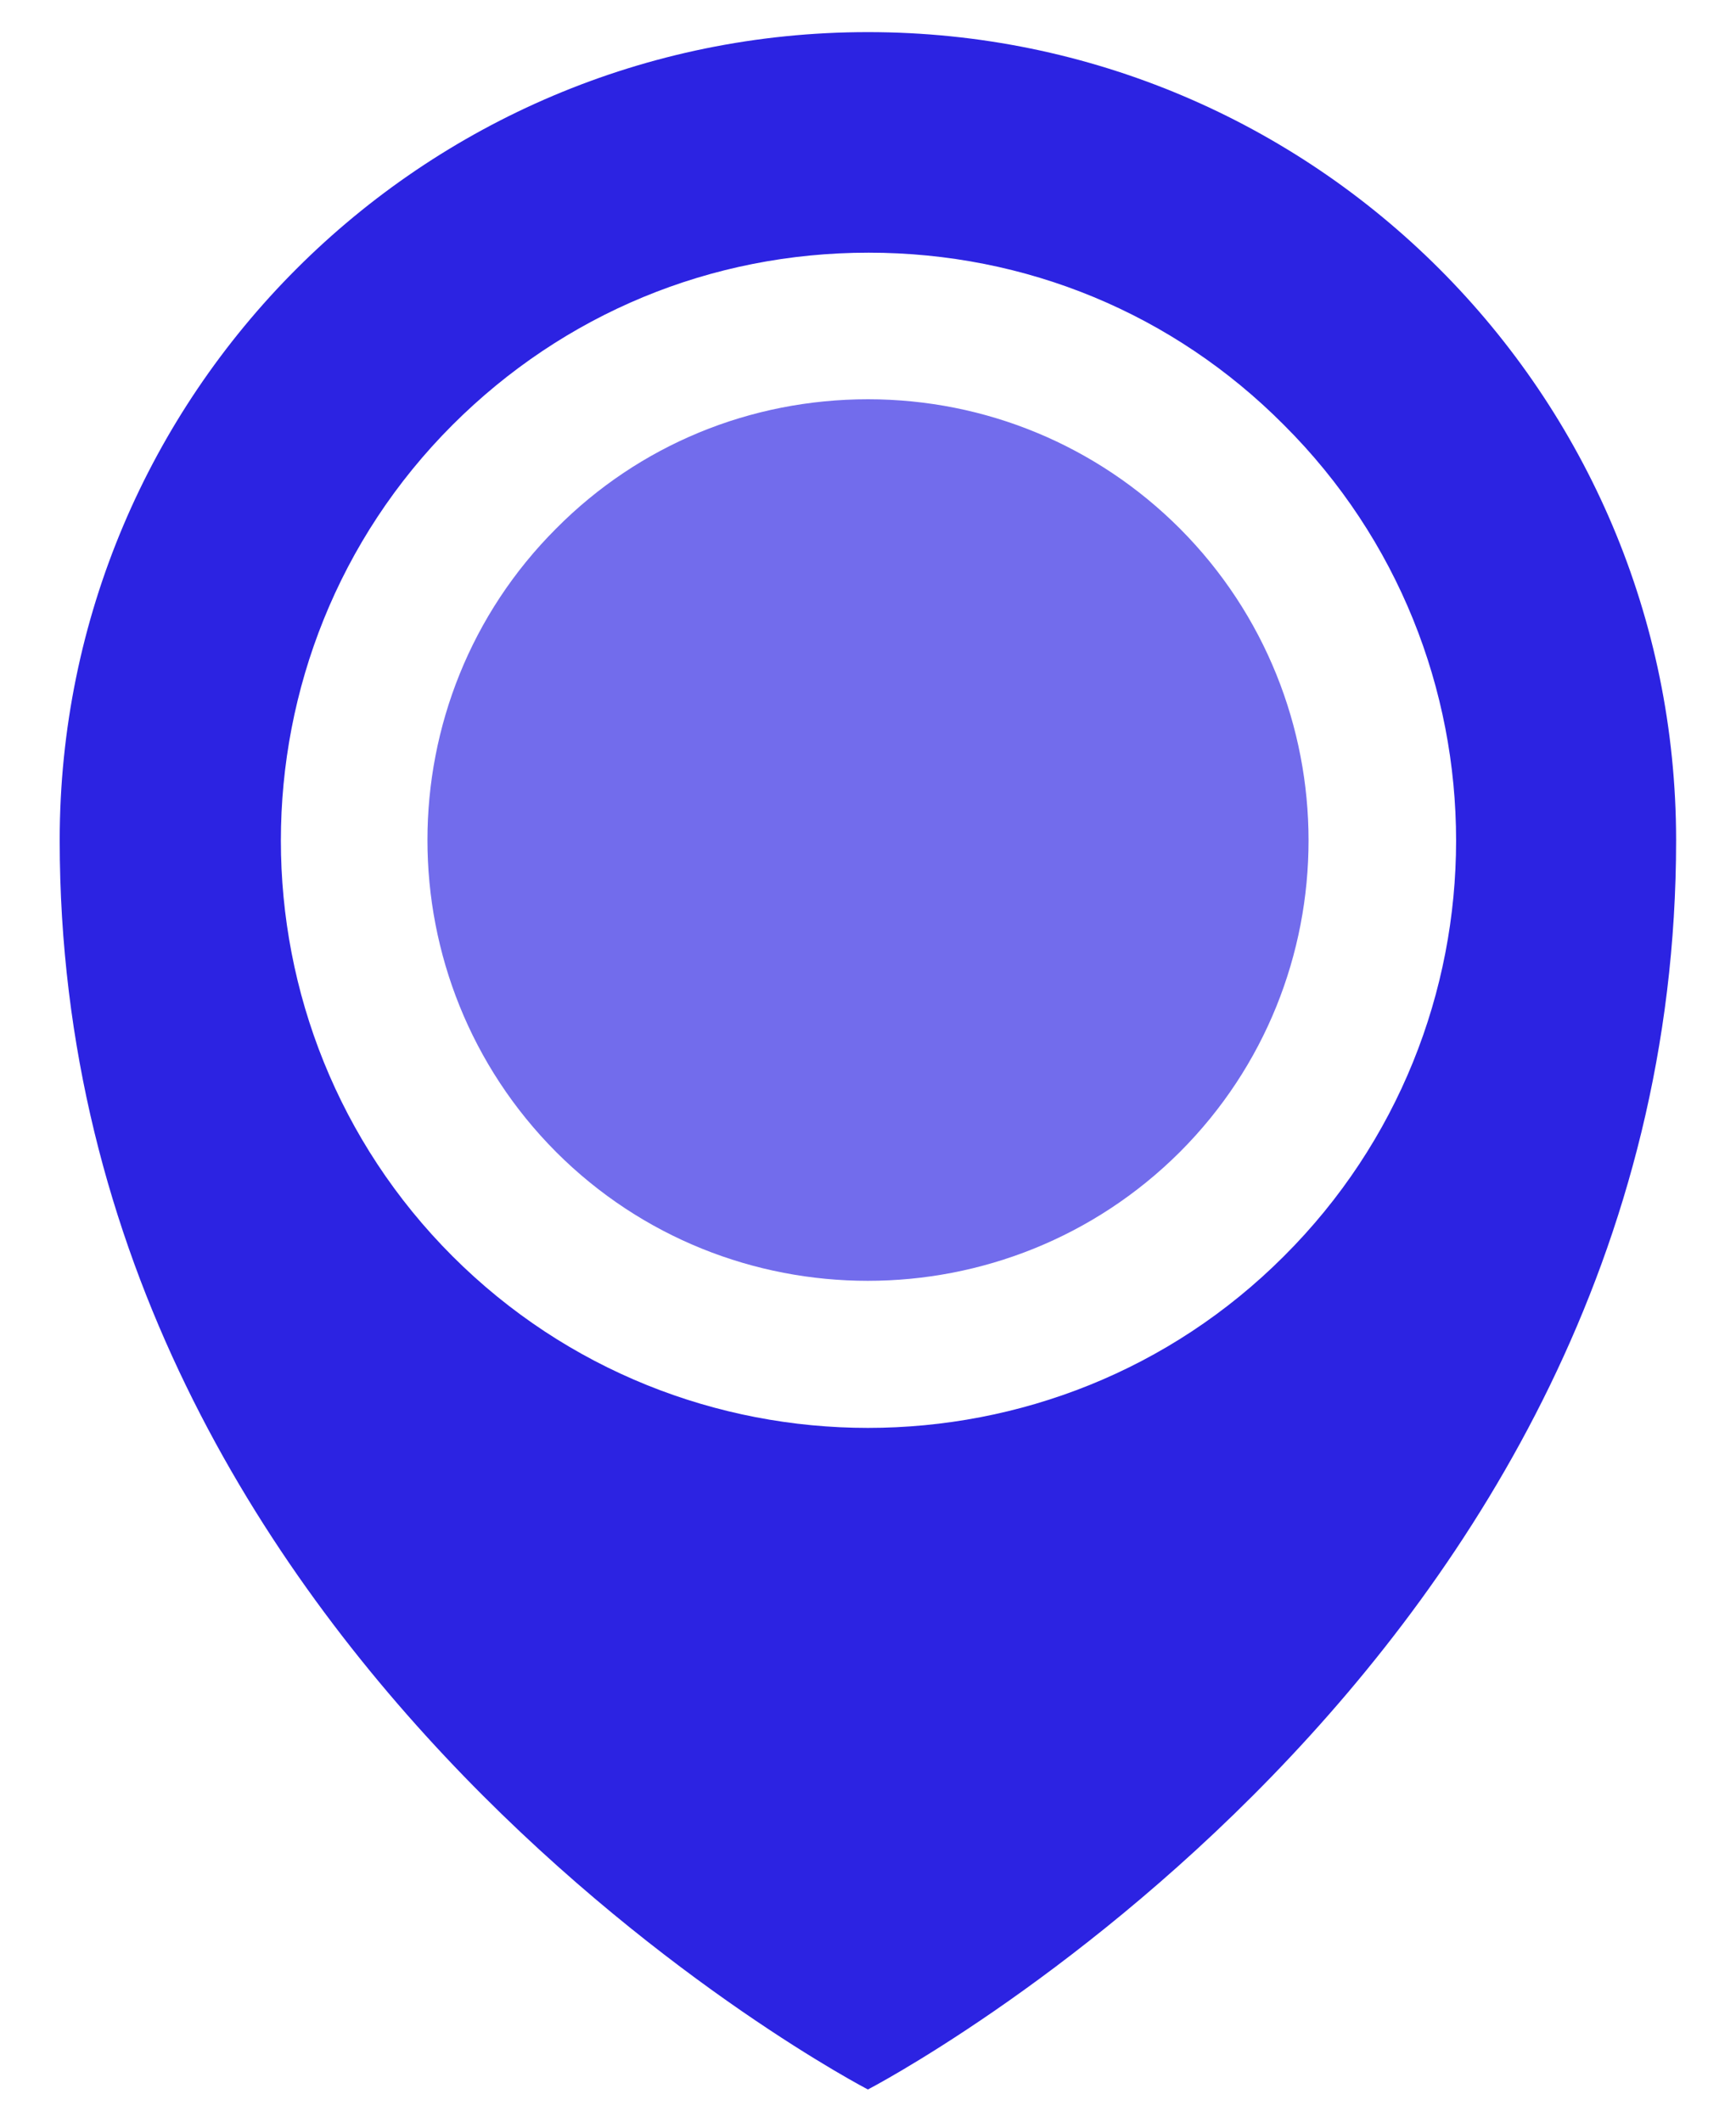
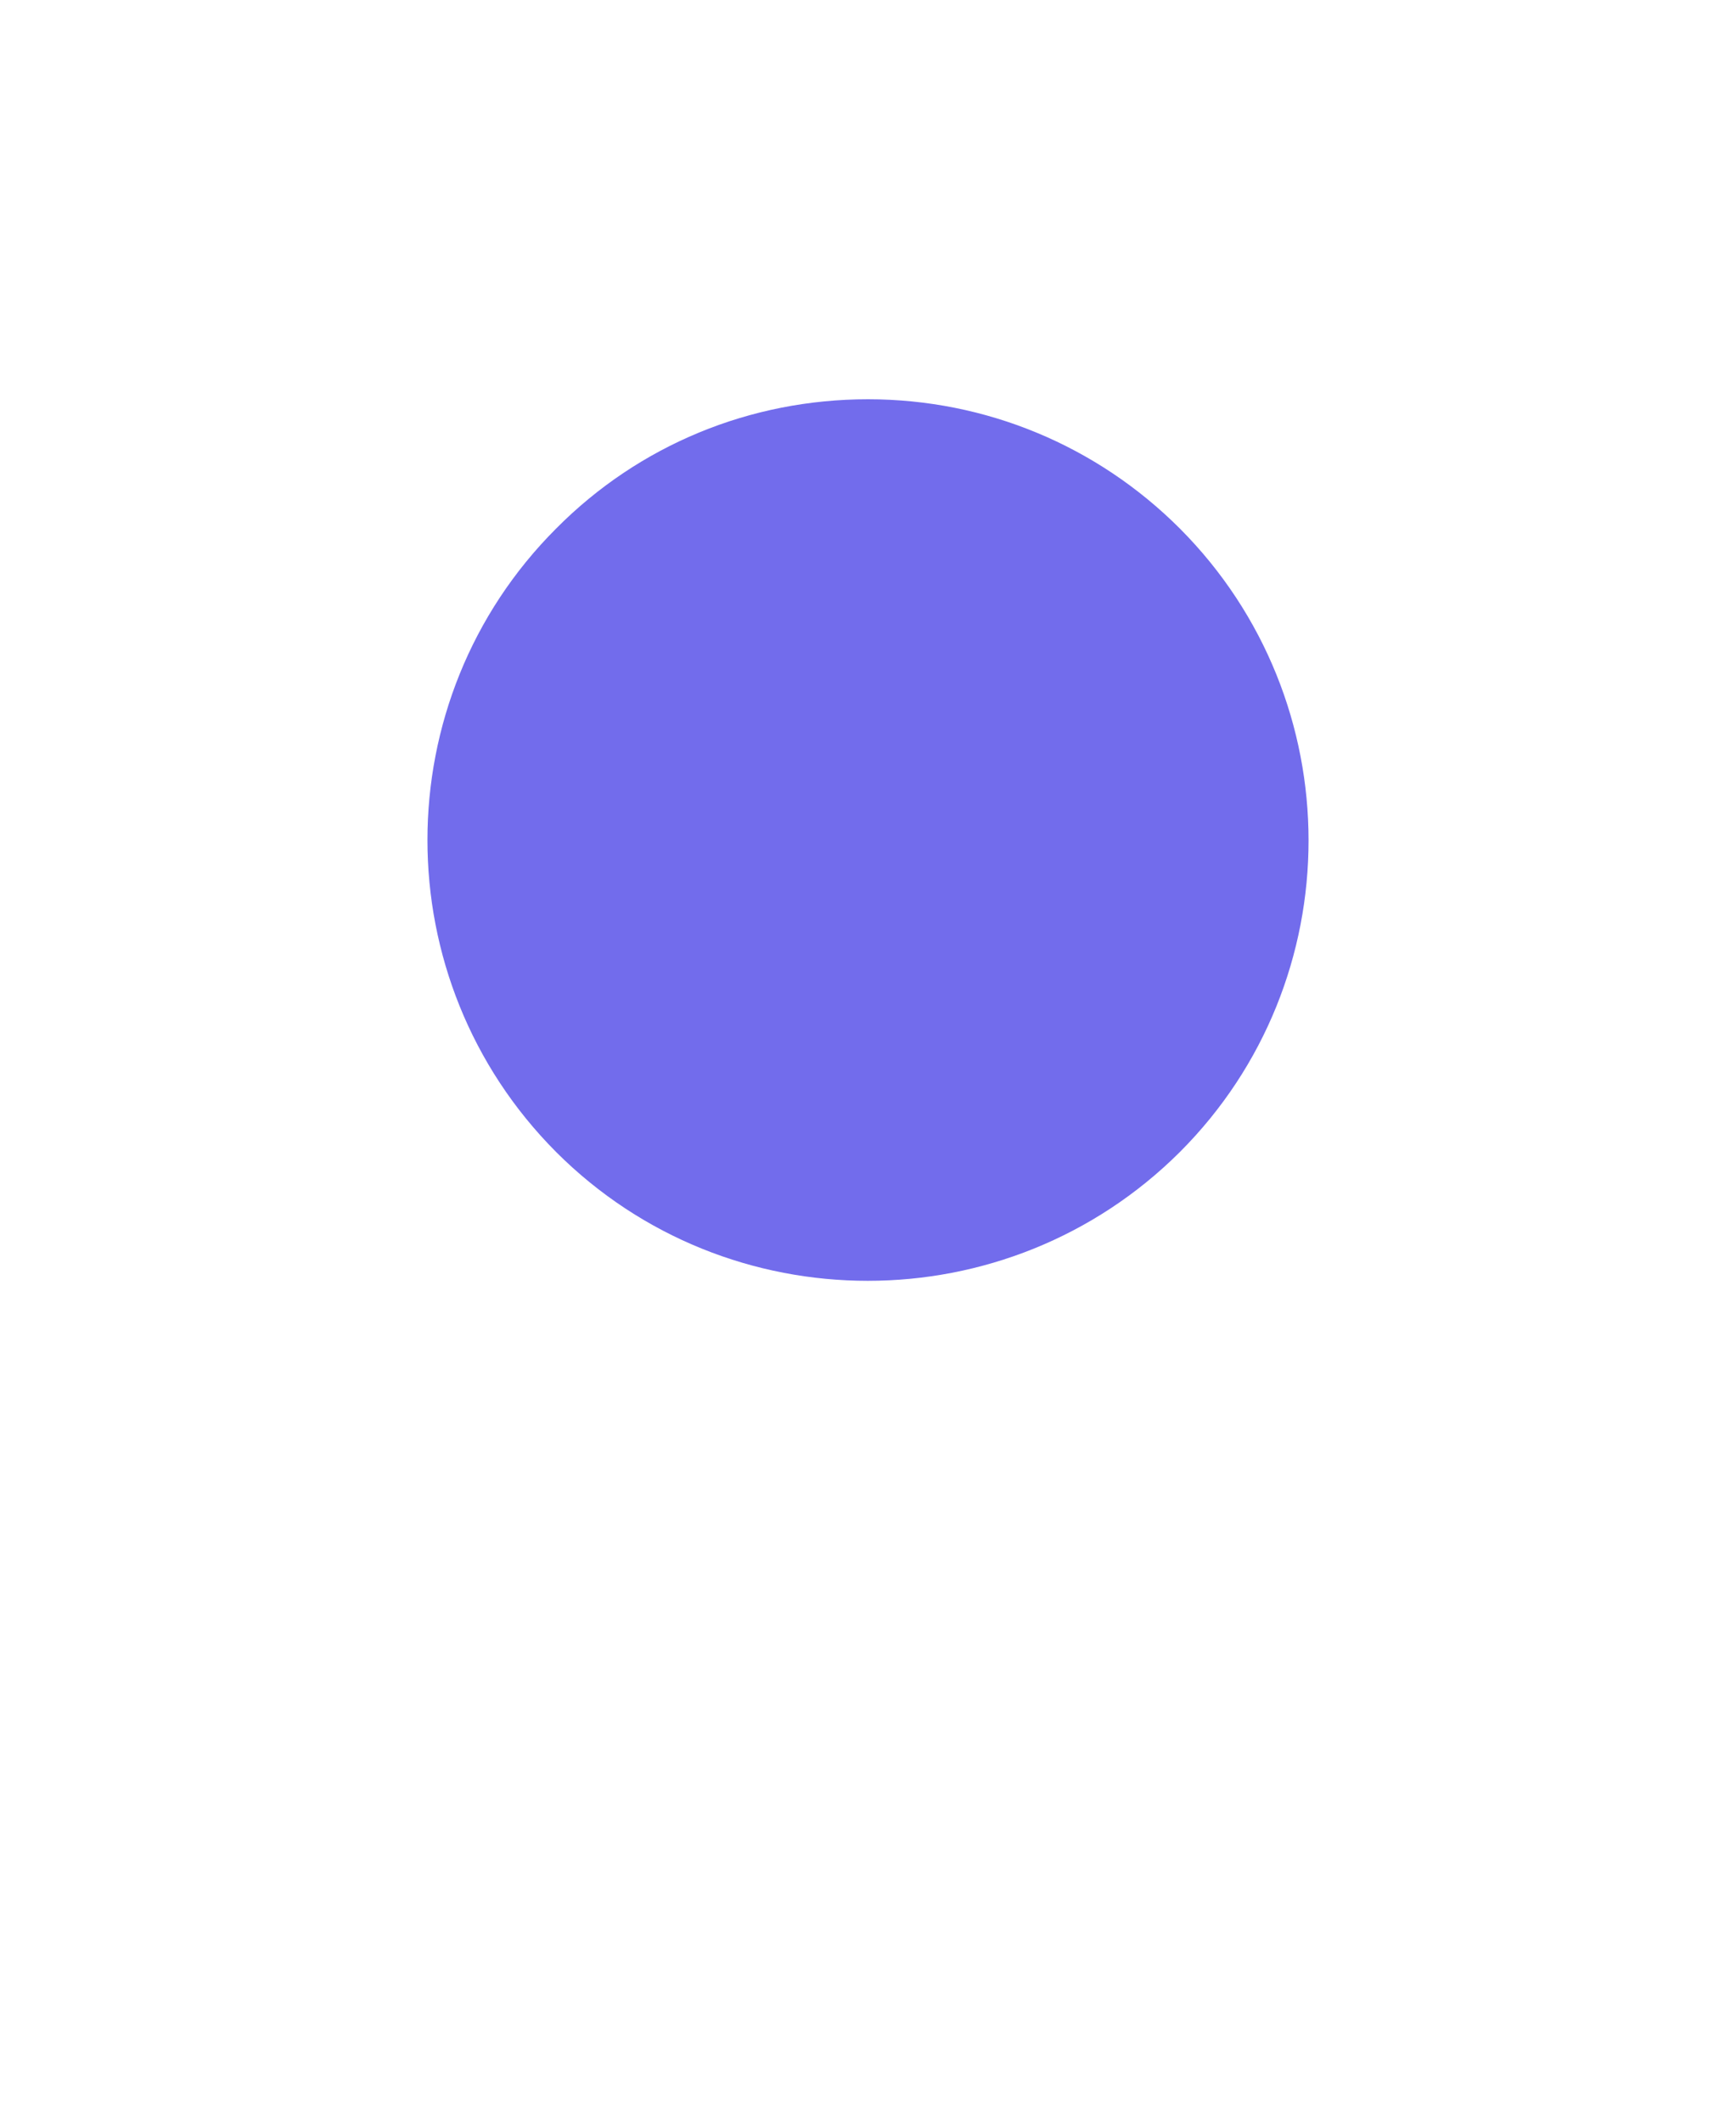
<svg xmlns="http://www.w3.org/2000/svg" width="18" height="22" viewBox="0 0 18 22" fill="none">
  <path fill-rule="evenodd" clip-rule="evenodd" d="M12.233 5.48C11.373 4.62 10.22 4.14 9 4.14C7.78 4.14 6.627 4.613 5.767 5.48C3.987 7.26 3.987 10.16 5.767 11.946C7.547 13.726 10.447 13.726 12.233 11.946C14.013 10.166 14.013 7.266 12.233 5.48Z" fill="#726CEC" />
-   <path fill-rule="evenodd" clip-rule="evenodd" d="M8.999 0.333C4.372 0.333 0.619 4.086 0.619 8.713C0.619 17.32 8.999 21.666 8.999 21.666C8.999 21.666 17.379 17.32 17.379 8.713C17.379 4.086 13.626 0.333 8.999 0.333ZM8.999 14.806C7.439 14.806 5.879 14.213 4.692 13.026C2.319 10.653 2.319 6.78 4.692 4.406C5.846 3.253 7.372 2.62 9.006 2.62C10.639 2.62 12.166 3.253 13.312 4.406C15.693 6.78 15.693 10.653 13.312 13.026C12.126 14.213 10.566 14.806 8.999 14.806Z" fill="#2C23E2" />
</svg>